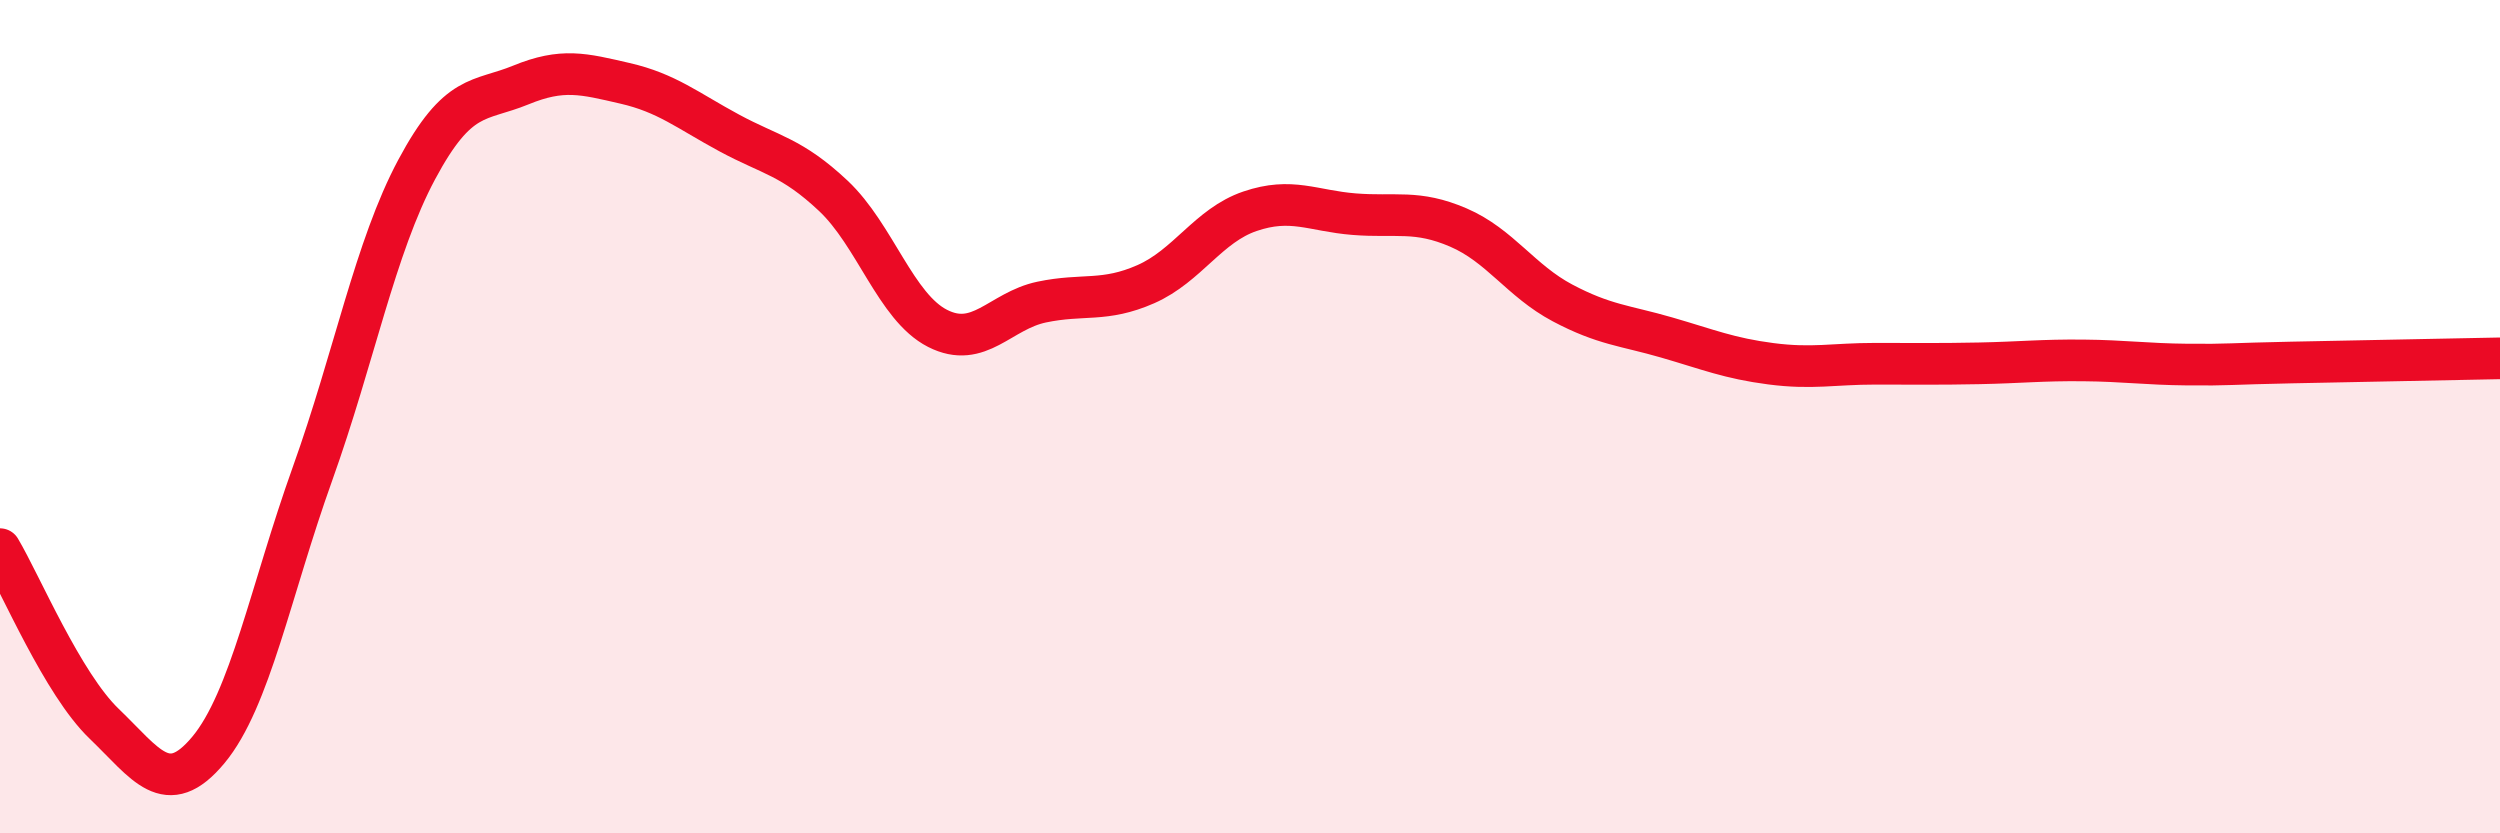
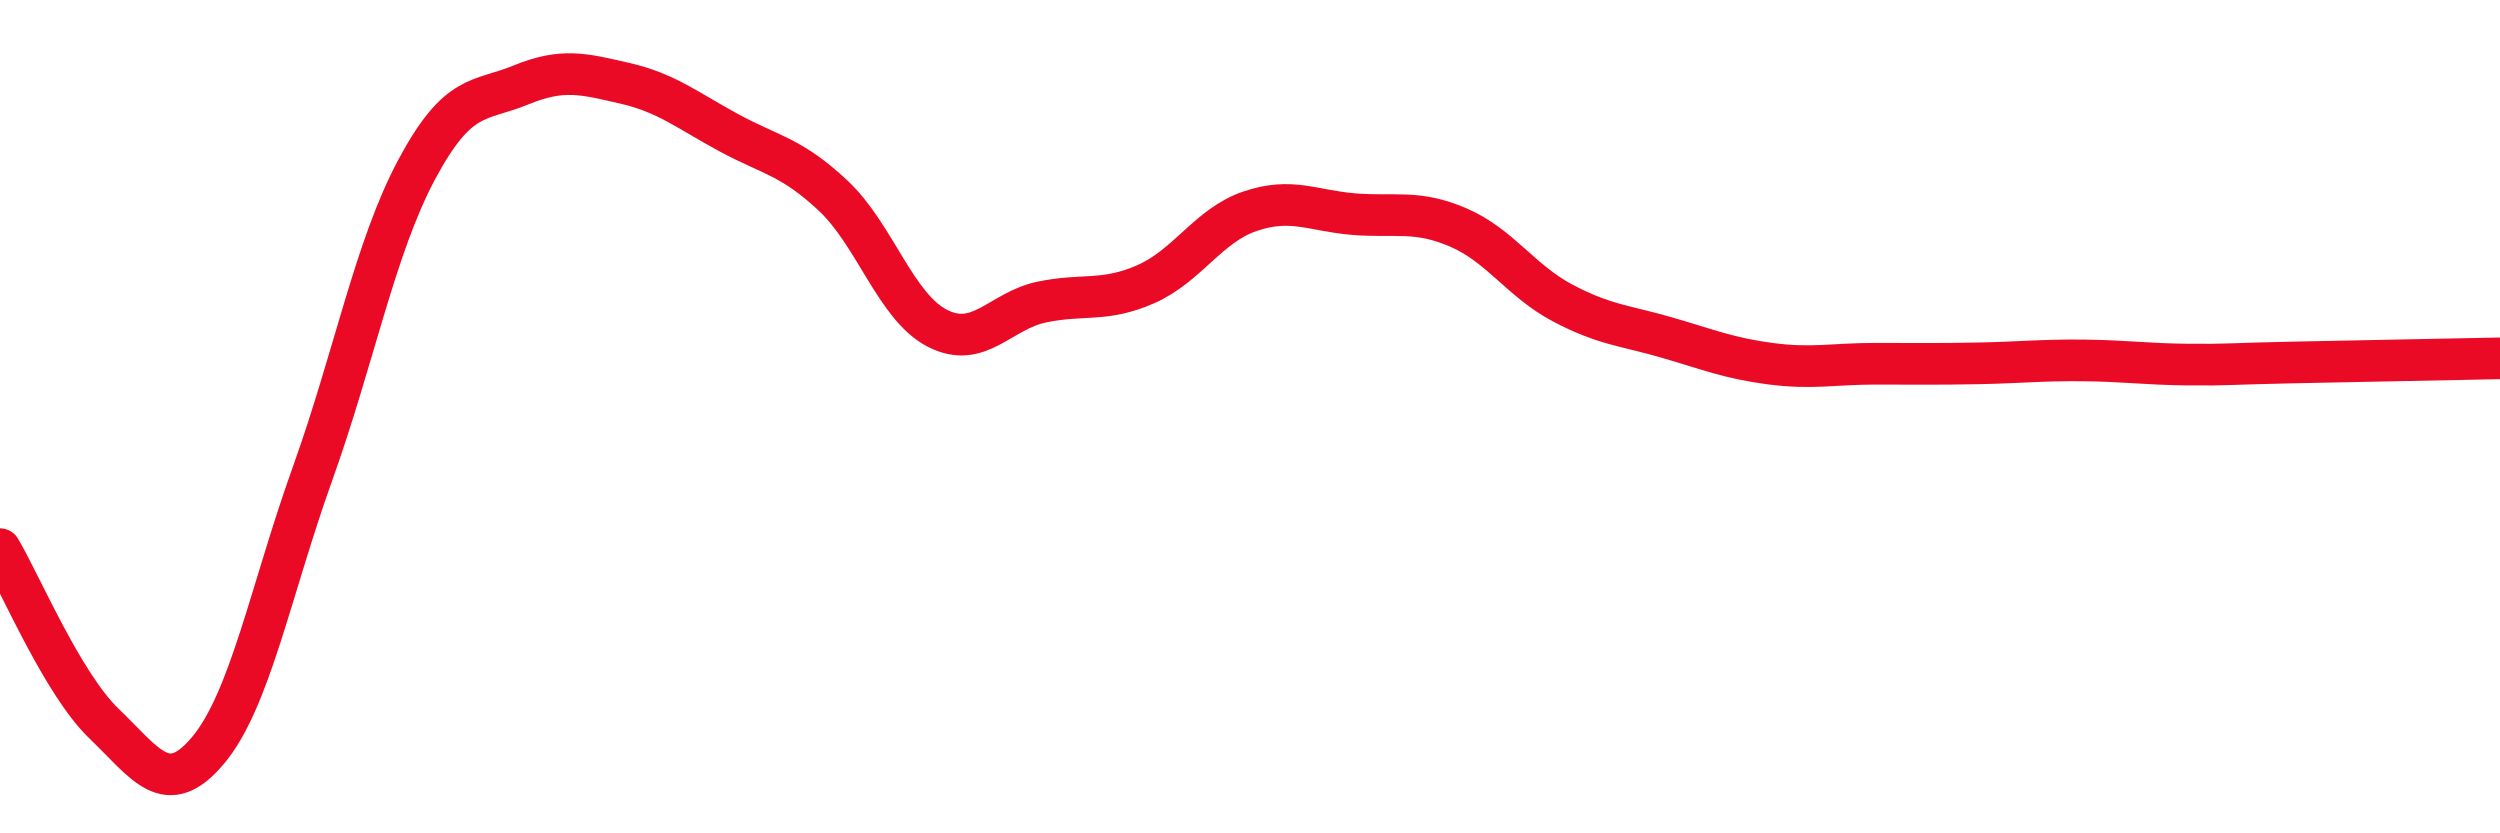
<svg xmlns="http://www.w3.org/2000/svg" width="60" height="20" viewBox="0 0 60 20">
-   <path d="M 0,13.18 C 0.5,14.02 1.5,16.41 2.5,17.37 C 3.5,18.33 4,19.2 5,18 C 6,16.8 6.5,14.16 7.5,11.37 C 8.5,8.58 9,5.94 10,4.07 C 11,2.2 11.5,2.45 12.5,2.04 C 13.5,1.63 14,1.77 15,2 C 16,2.23 16.5,2.65 17.5,3.19 C 18.5,3.73 19,3.76 20,4.7 C 21,5.64 21.5,7.37 22.5,7.88 C 23.5,8.39 24,7.46 25,7.25 C 26,7.04 26.5,7.26 27.5,6.82 C 28.5,6.38 29,5.41 30,5.07 C 31,4.73 31.5,5.06 32.5,5.14 C 33.5,5.22 34,5.03 35,5.46 C 36,5.89 36.5,6.74 37.5,7.27 C 38.5,7.8 39,7.81 40,8.1 C 41,8.39 41.5,8.6 42.5,8.73 C 43.5,8.86 44,8.73 45,8.73 C 46,8.73 46.5,8.74 47.5,8.72 C 48.5,8.7 49,8.64 50,8.65 C 51,8.66 51.5,8.74 52.5,8.75 C 53.5,8.76 53.5,8.73 55,8.7 C 56.5,8.67 59,8.62 60,8.6L60 20L0 20Z" fill="#EB0A25" opacity="0.1" stroke-linecap="round" stroke-linejoin="round" />
  <path d="M 0,13.18 C 0.5,14.02 1.5,16.41 2.5,17.37 C 3.5,18.33 4,19.2 5,18 C 6,16.8 6.5,14.16 7.5,11.37 C 8.5,8.58 9,5.94 10,4.07 C 11,2.2 11.5,2.45 12.5,2.04 C 13.5,1.63 14,1.77 15,2 C 16,2.23 16.5,2.65 17.5,3.19 C 18.5,3.73 19,3.76 20,4.7 C 21,5.64 21.5,7.37 22.5,7.88 C 23.5,8.39 24,7.46 25,7.25 C 26,7.04 26.5,7.26 27.5,6.82 C 28.5,6.38 29,5.41 30,5.07 C 31,4.73 31.5,5.06 32.5,5.14 C 33.5,5.22 34,5.03 35,5.46 C 36,5.89 36.5,6.74 37.5,7.27 C 38.5,7.8 39,7.81 40,8.1 C 41,8.39 41.5,8.6 42.5,8.73 C 43.5,8.86 44,8.73 45,8.73 C 46,8.73 46.5,8.74 47.5,8.72 C 48.5,8.7 49,8.64 50,8.65 C 51,8.66 51.5,8.74 52.5,8.75 C 53.5,8.76 53.5,8.73 55,8.7 C 56.5,8.67 59,8.62 60,8.6" stroke="#EB0A25" stroke-width="1" fill="none" stroke-linecap="round" stroke-linejoin="round" />
</svg>